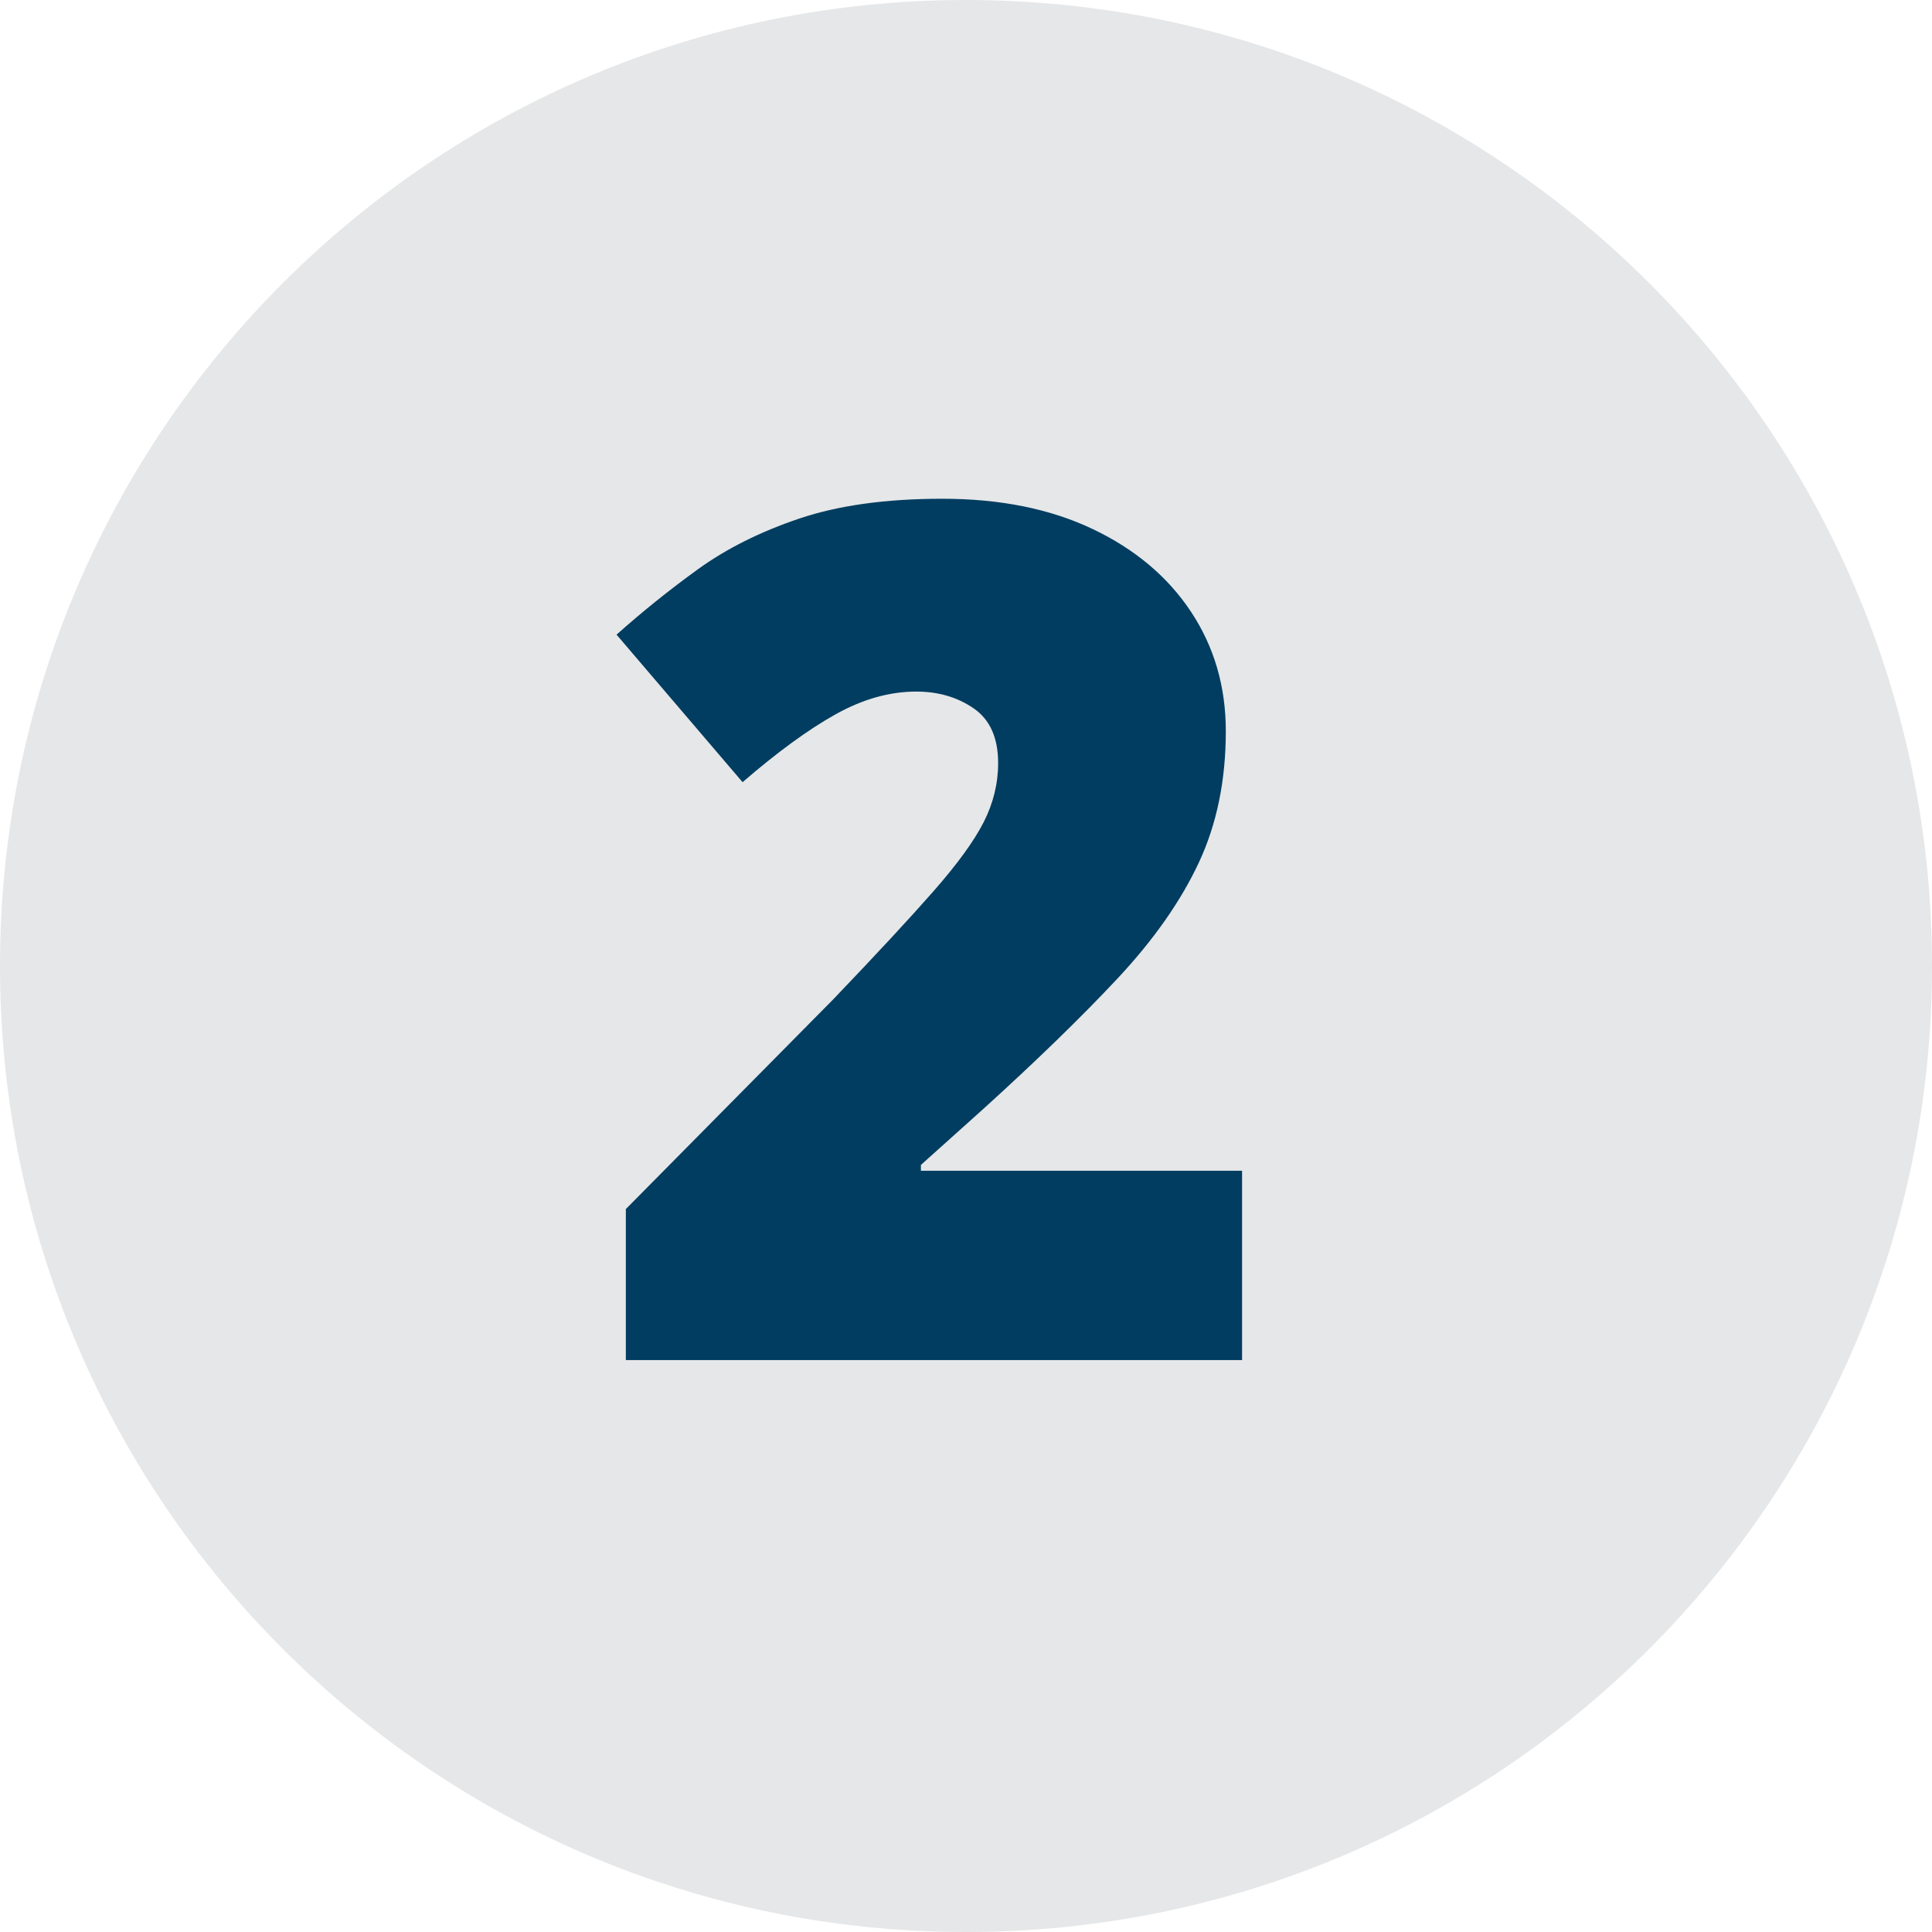
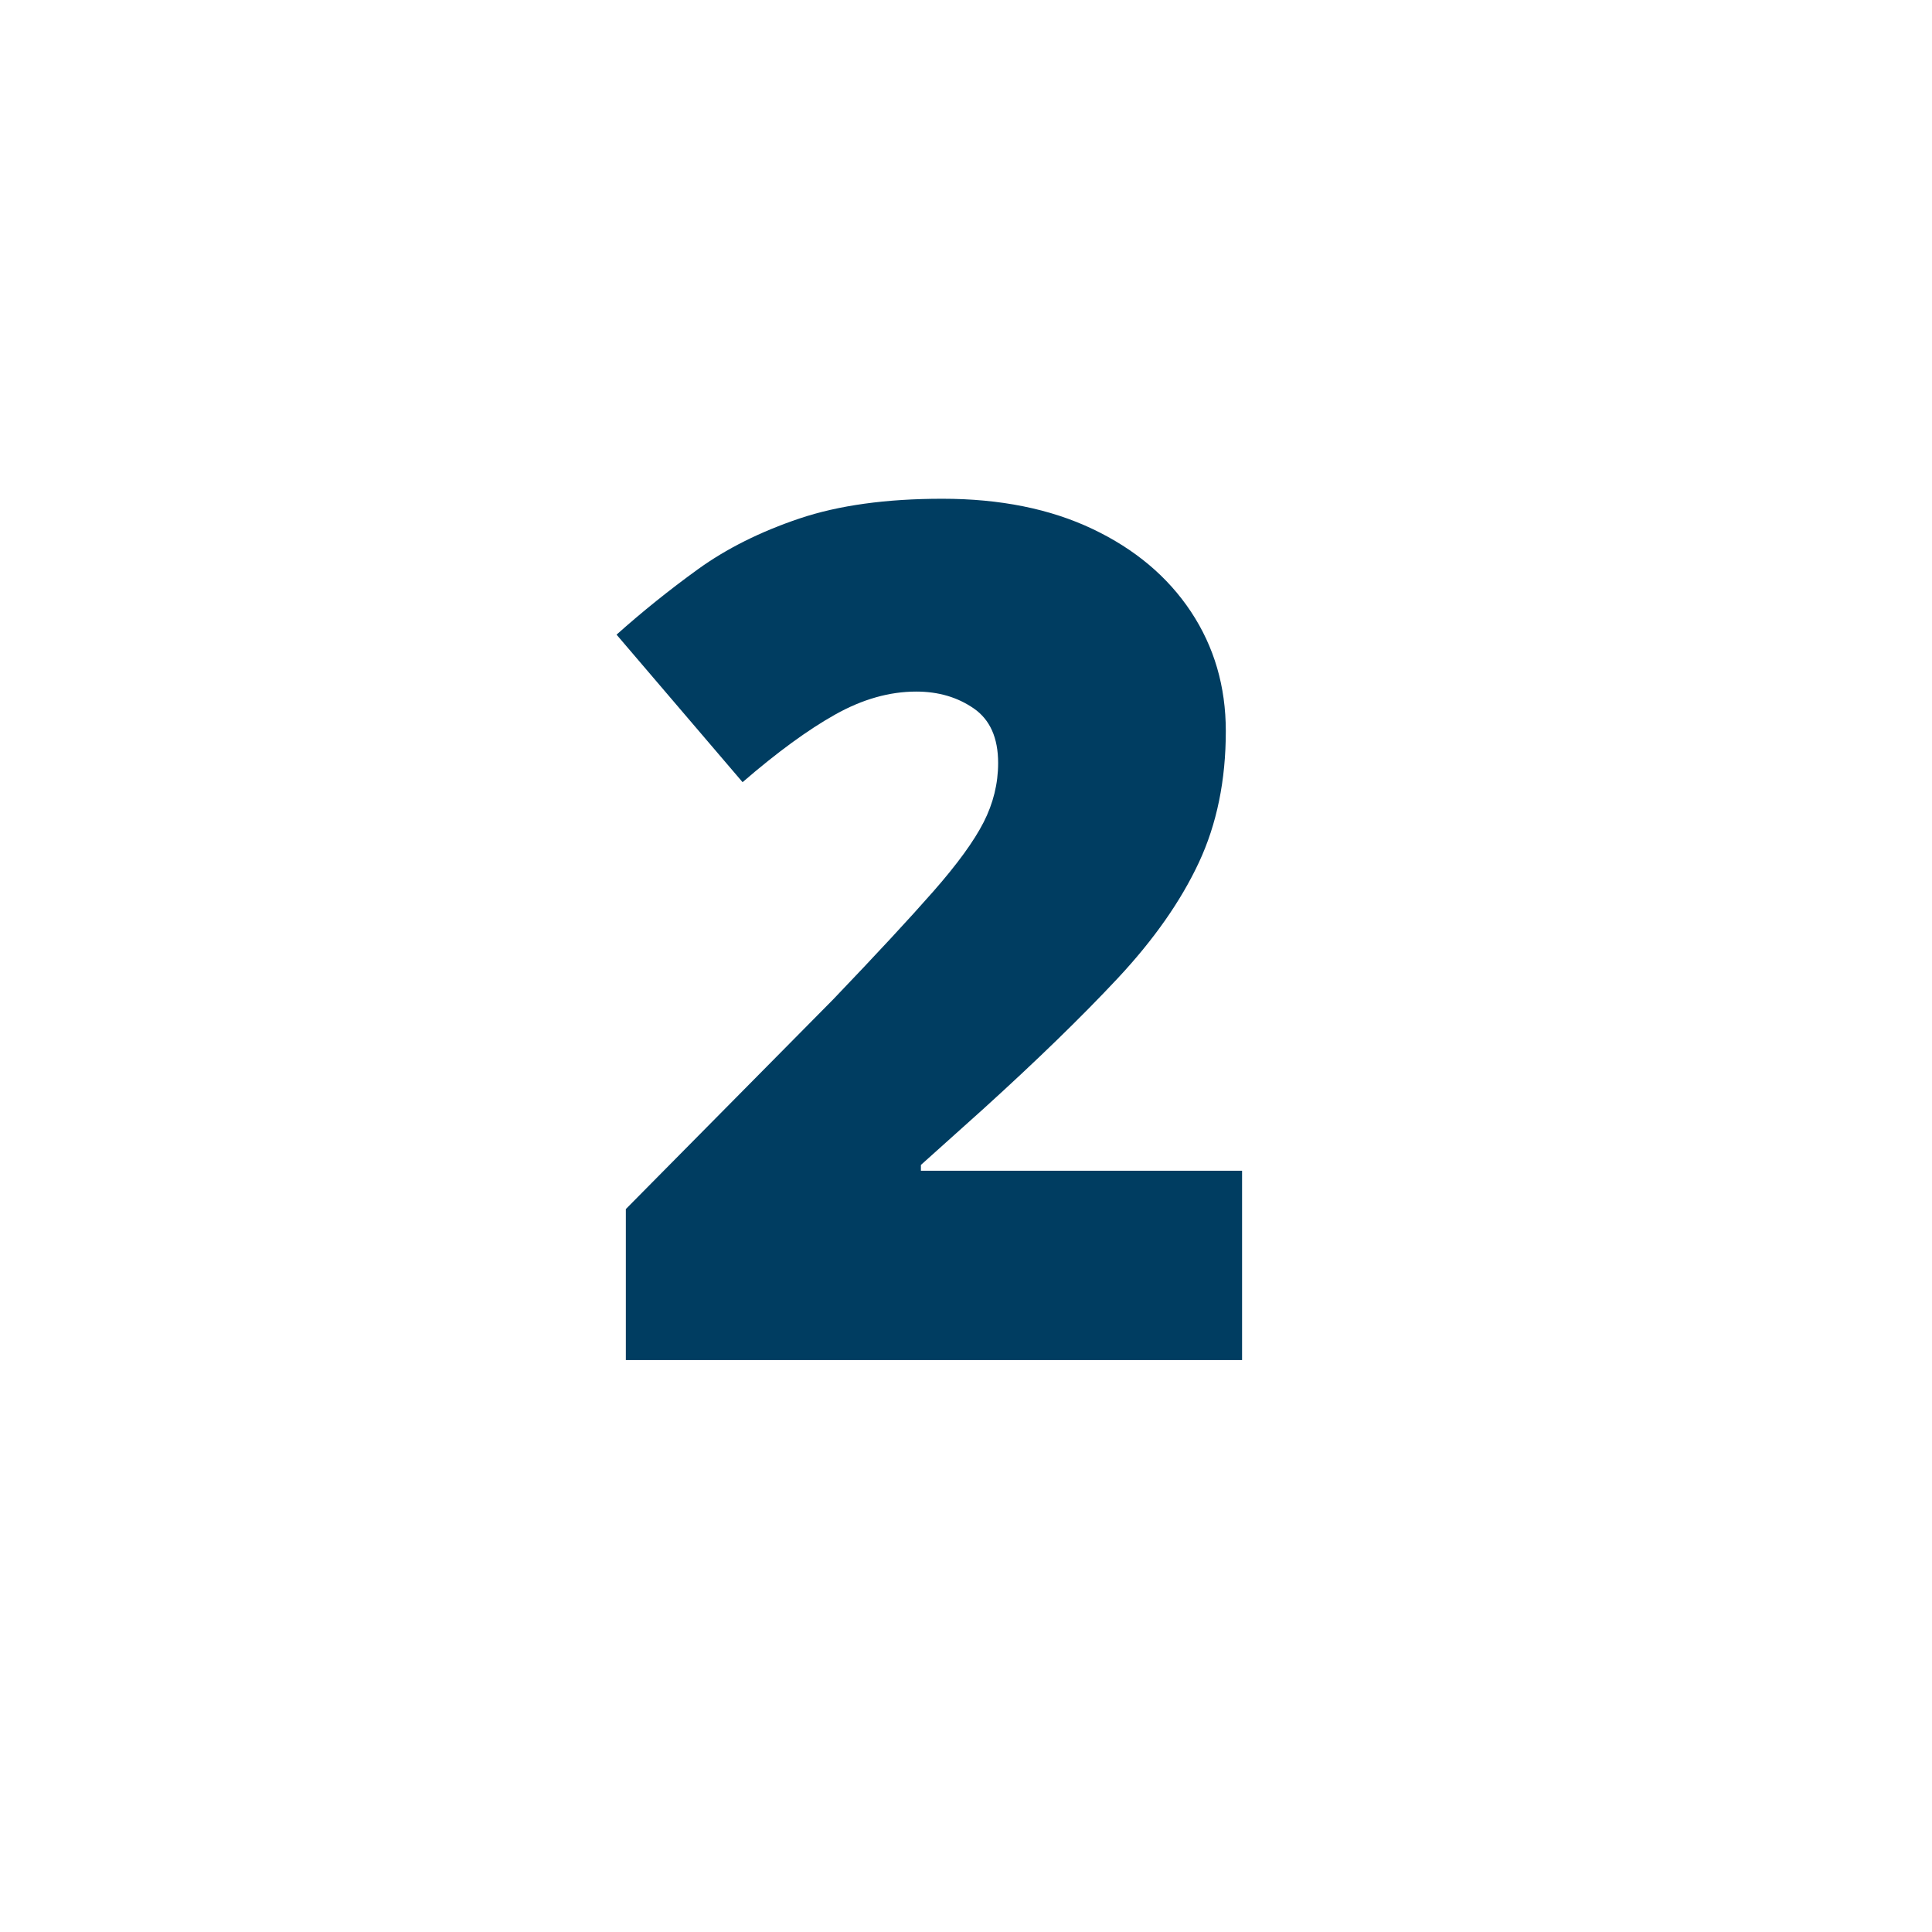
<svg xmlns="http://www.w3.org/2000/svg" xmlns:xlink="http://www.w3.org/1999/xlink" version="1.1" id="Layer_1" x="0px" y="0px" viewBox="0 0 123 123" style="enable-background:new 0 0 123 123;" xml:space="preserve">
  <style type="text/css">
	.st0{clip-path:url(#SVGID_00000131367821075274195120000009462433961063093159_);fill:#E6E7E8;}
	.st1{fill:#003D61;}
</style>
  <g>
    <defs>
-       <rect id="SVGID_1_" width="123" height="123" />
-     </defs>
+       </defs>
    <clipPath id="SVGID_00000121967680339446203150000013722617693957289897_">
      <use xlink:href="#SVGID_1_" style="overflow:visible;" />
    </clipPath>
-     <path style="clip-path:url(#SVGID_00000121967680339446203150000013722617693957289897_);fill:#E6E7E8;" d="M61.5,123   c33.966,0,61.5-27.534,61.5-61.5S95.466,0,61.5,0S0,27.534,0,61.5S27.534,123,61.5,123" />
  </g>
  <g>
    <path class="st1" d="M79.076,86.588H39.844v-9.613l13.201-13.349c2.736-2.859,4.862-5.151,6.378-6.878   c1.516-1.725,2.582-3.191,3.199-4.399c0.615-1.208,0.924-2.465,0.924-3.772c0-1.603-0.518-2.761-1.553-3.476   c-1.035-0.715-2.255-1.072-3.661-1.072c-1.701,0-3.42,0.486-5.158,1.46c-1.738,0.975-3.704,2.41-5.898,4.308   l-8.023-9.392c1.627-1.454,3.352-2.841,5.176-4.16c1.824-1.318,3.981-2.397,6.471-3.235   c2.49-0.837,5.521-1.257,9.096-1.257c3.673,0,6.859,0.642,9.559,1.923c2.699,1.282,4.788,3.038,6.268,5.269   c1.478,2.231,2.218,4.765,2.218,7.599c0,3.131-0.572,5.923-1.719,8.375c-1.147,2.453-2.866,4.906-5.158,7.358   c-2.293,2.453-5.152,5.232-8.578,8.338l-3.957,3.55v0.37H79.076V86.588z" />
  </g>
</svg>